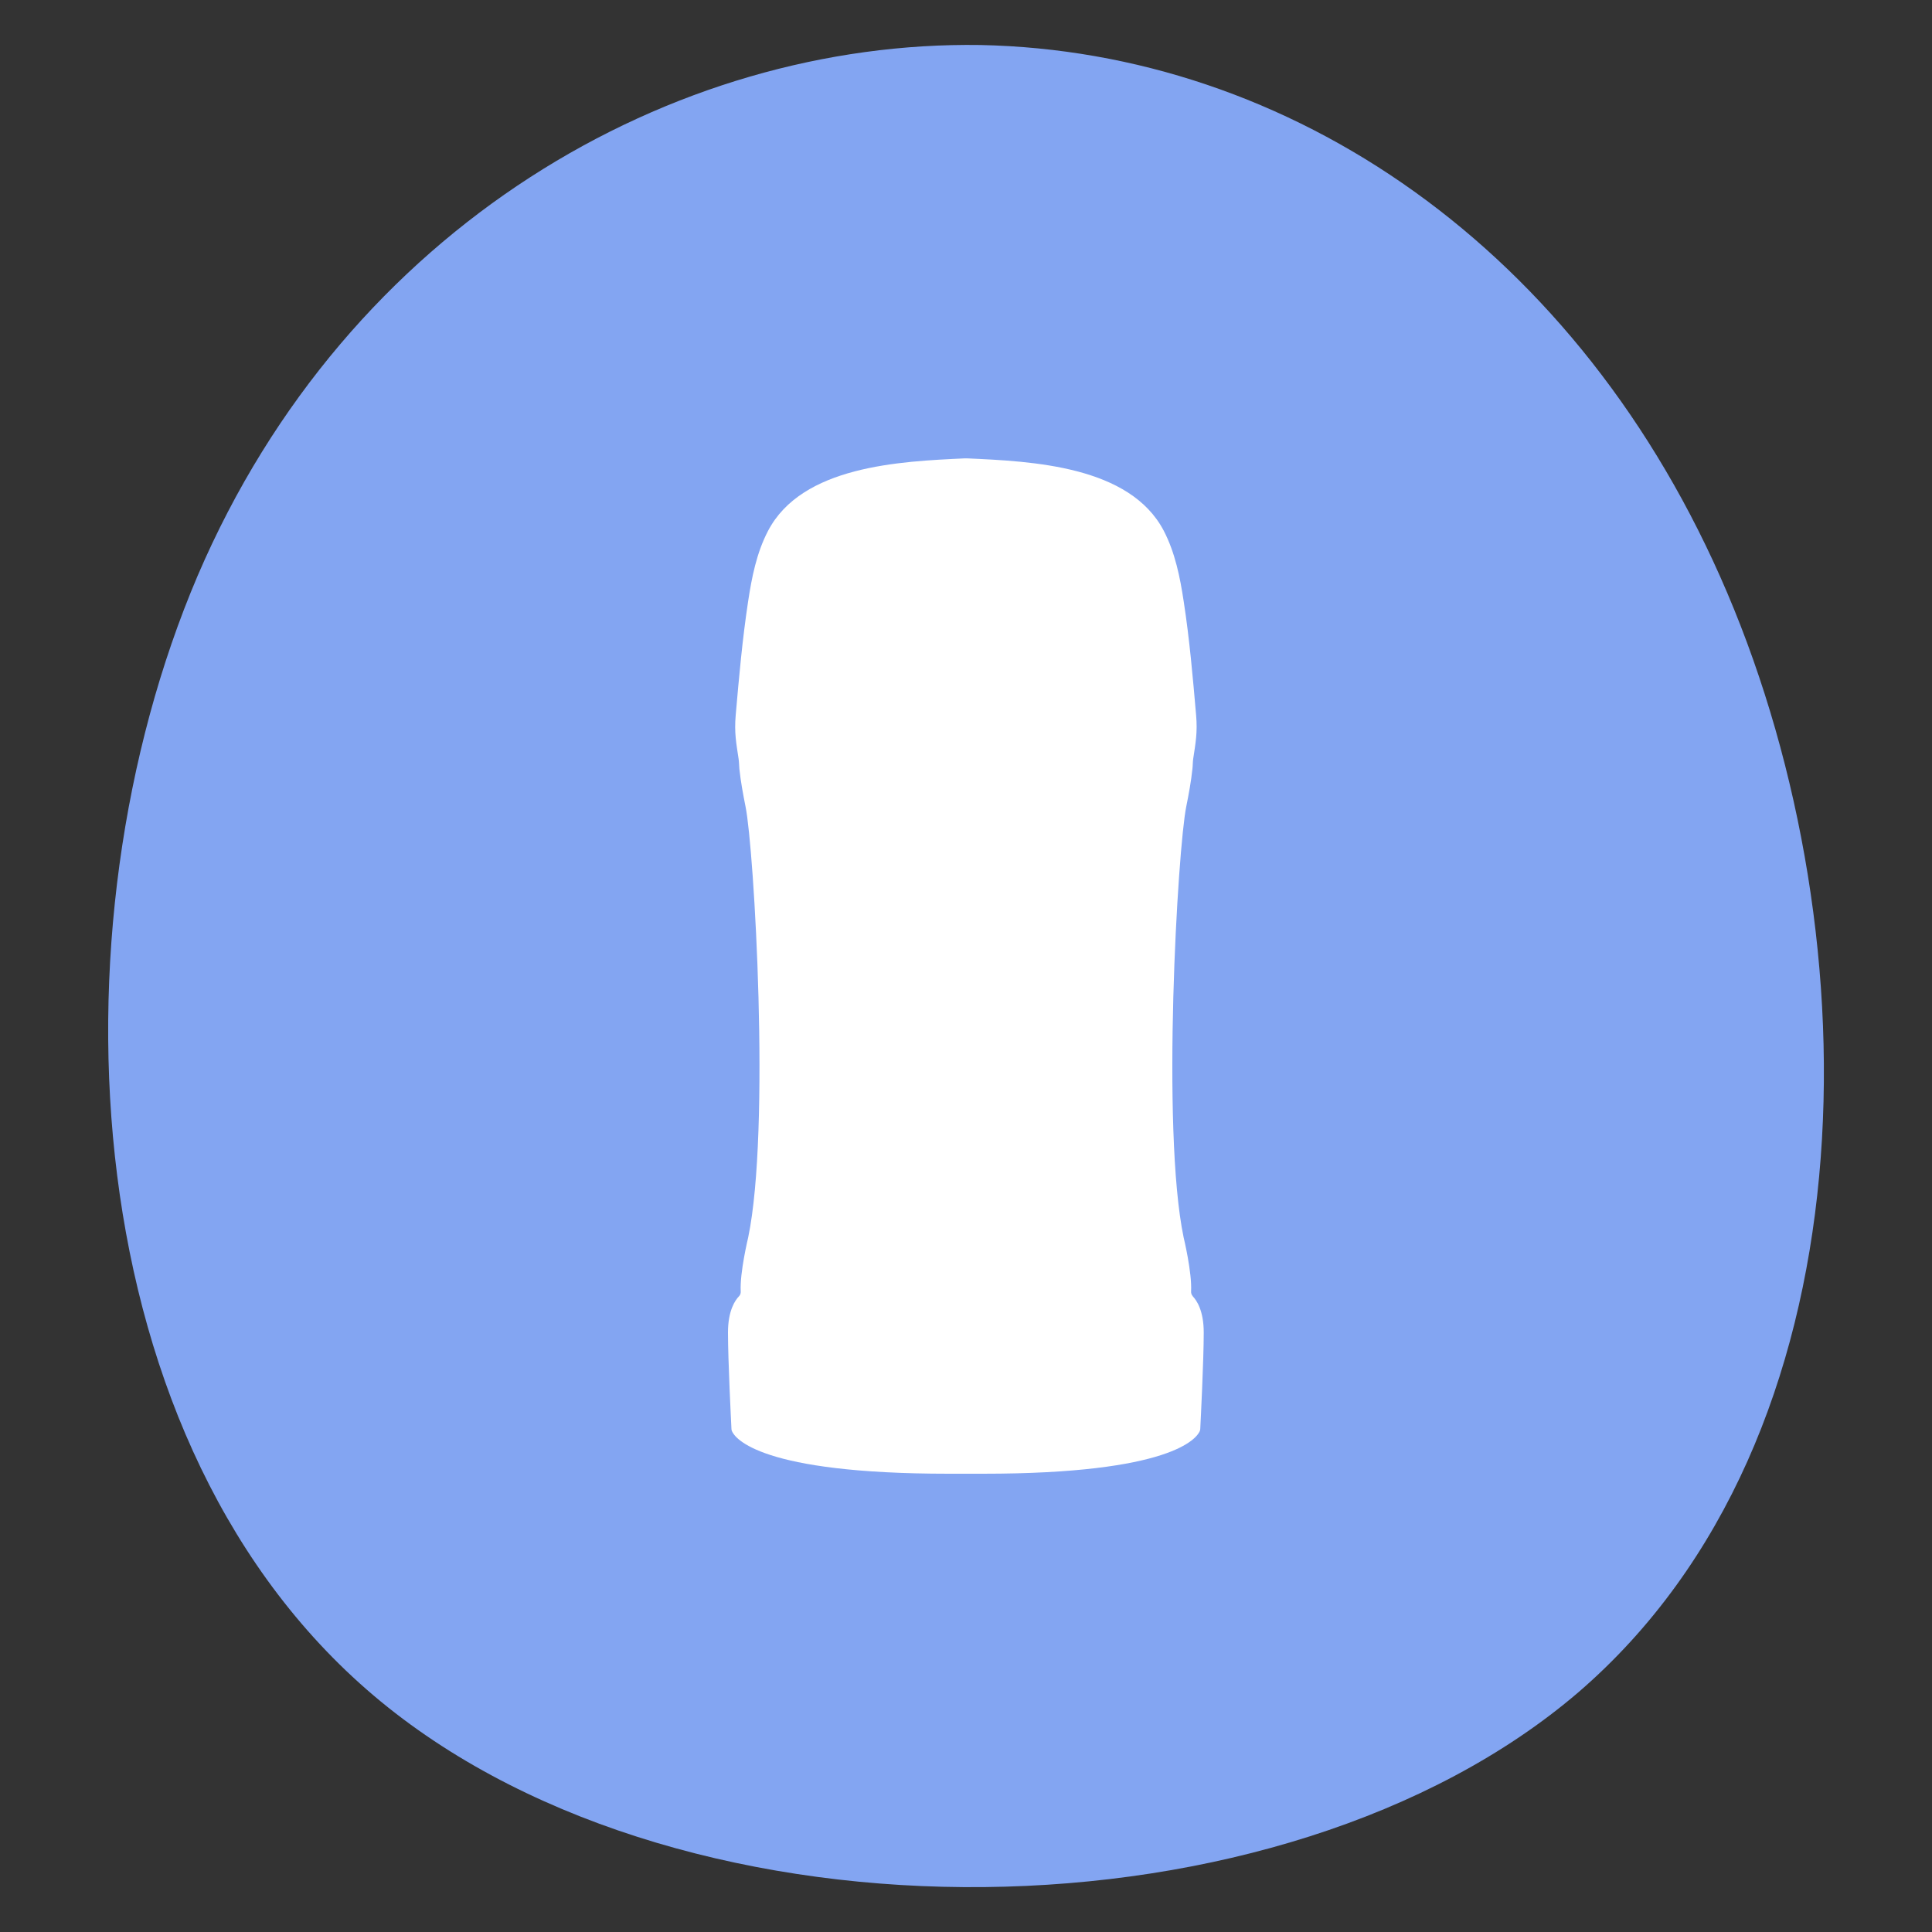
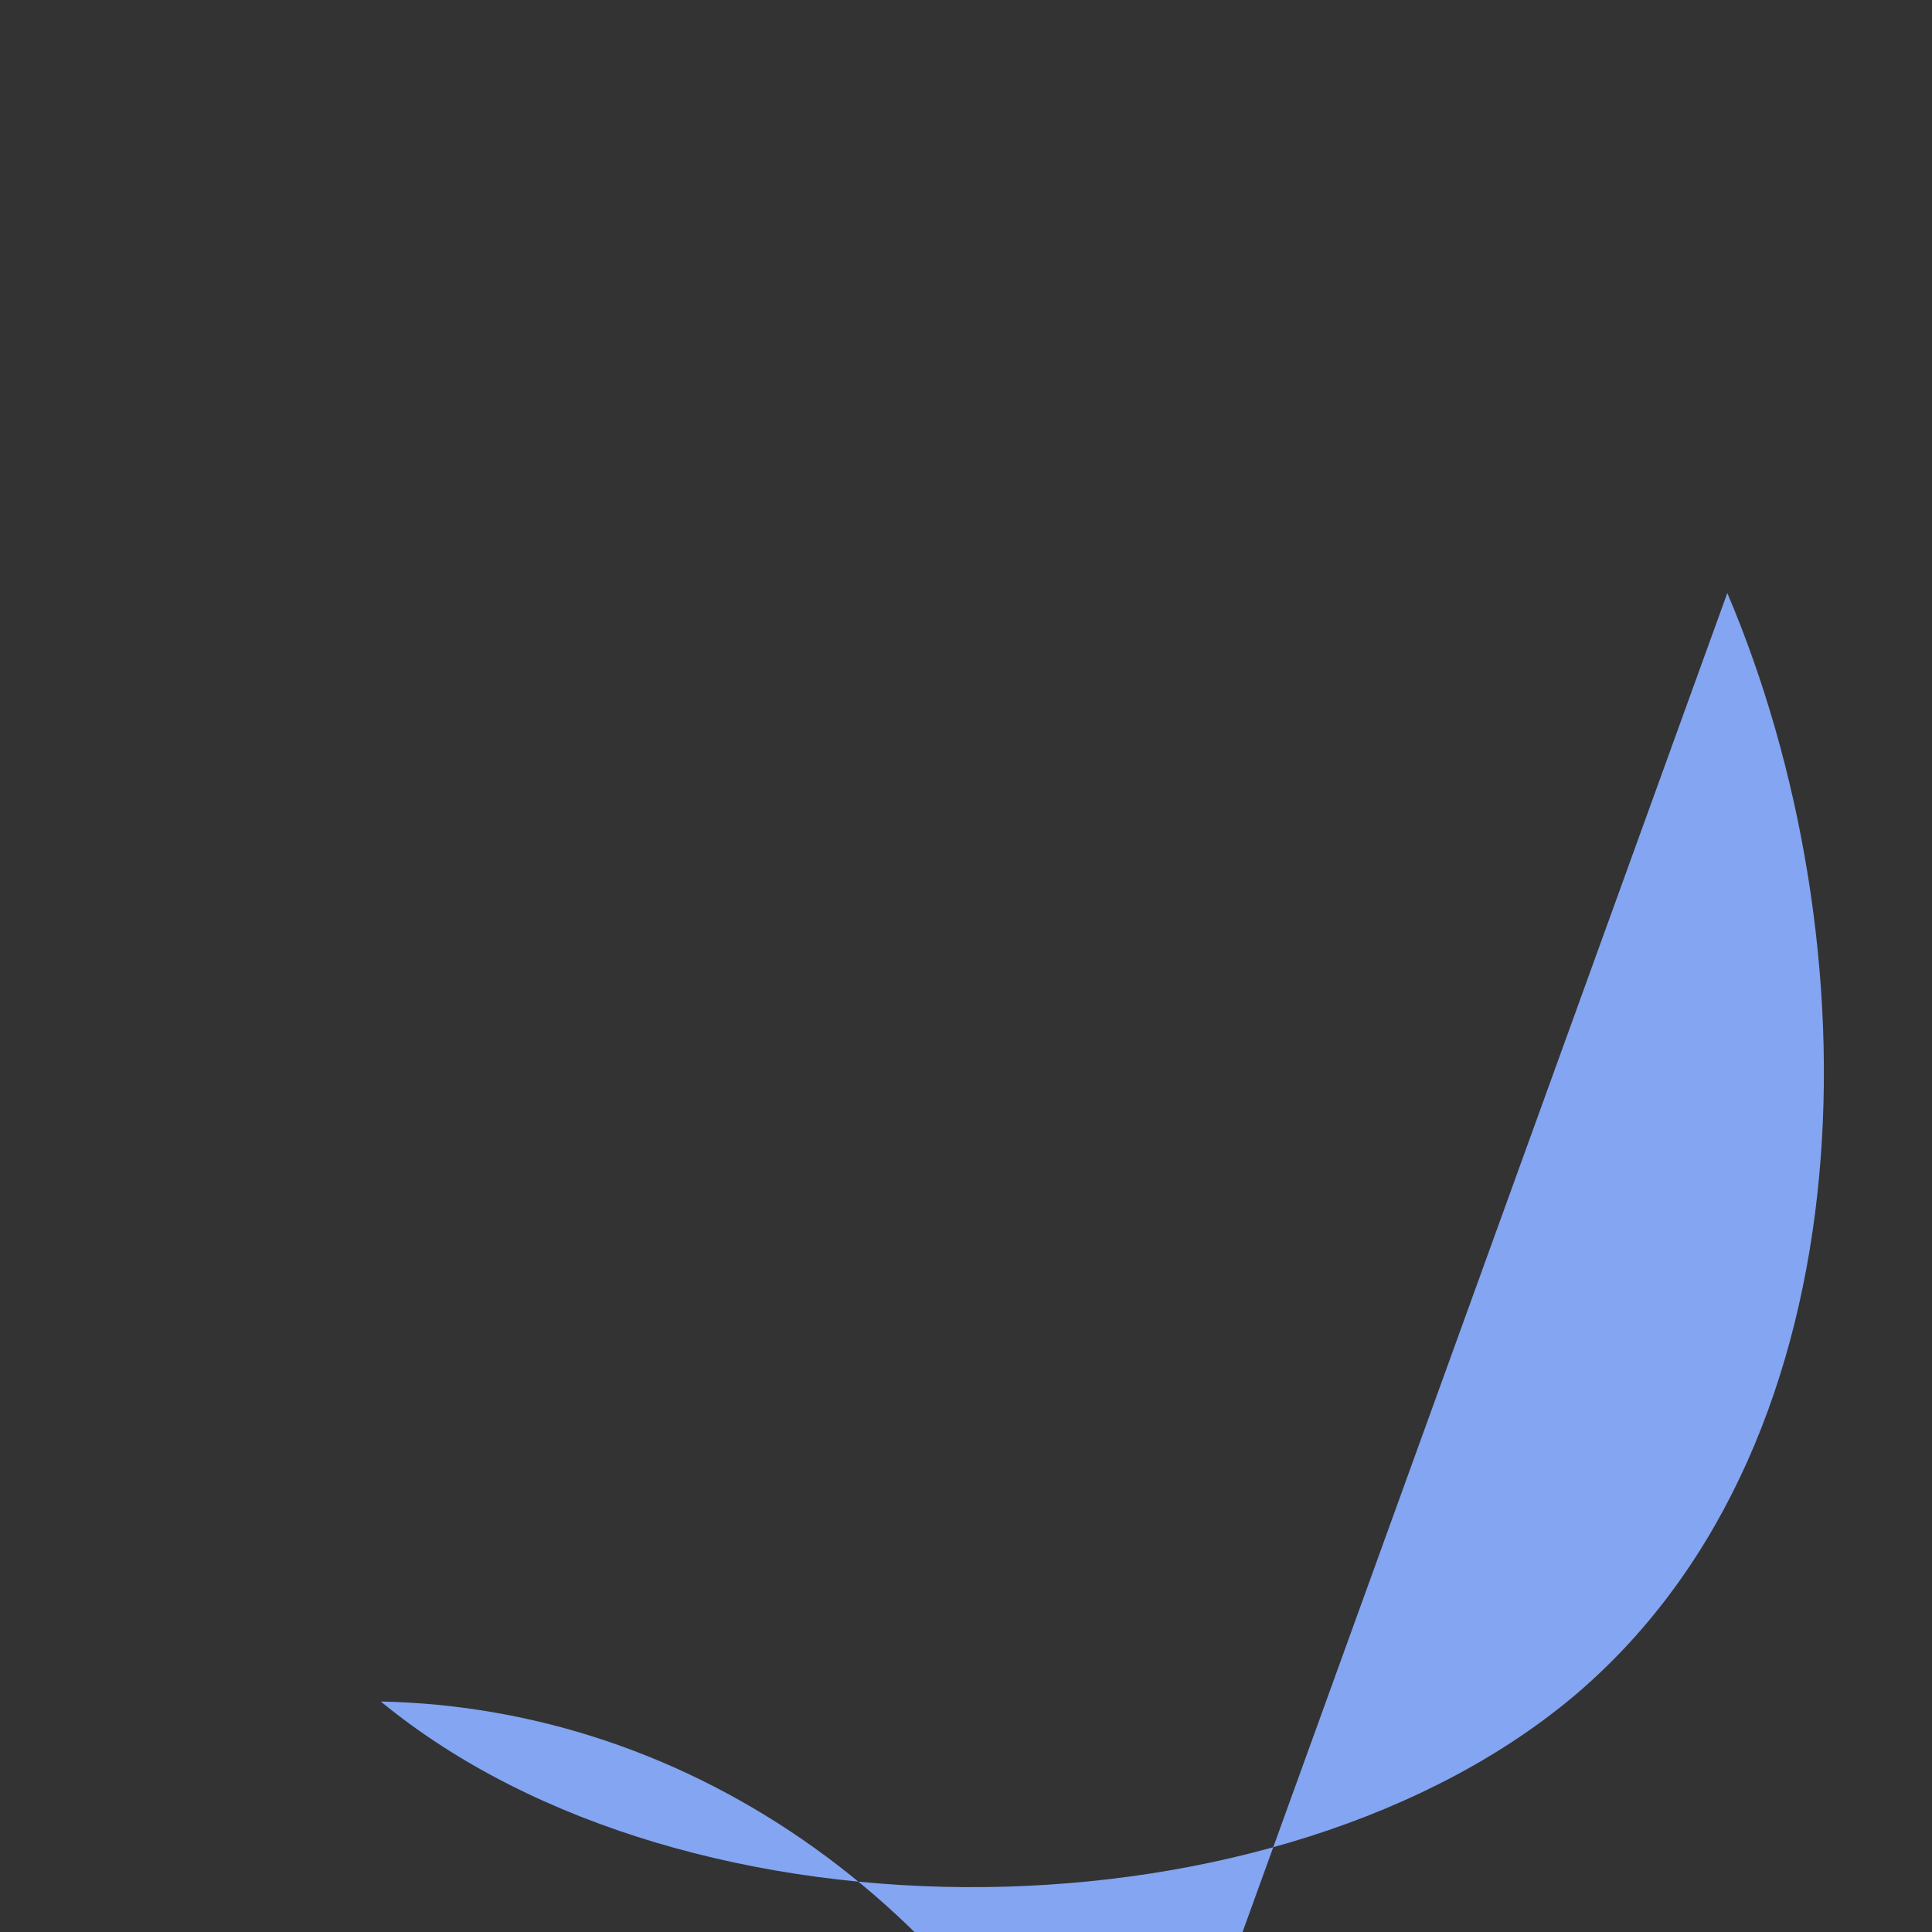
<svg xmlns="http://www.w3.org/2000/svg" id="Layer_2" data-name="Layer 2" viewBox="0 0 200 200" width="200" height="200">
  <rect x="0" y="0" width="200" height="200" fill="#333333" stroke="none" />
  <defs>
    <style>
      .cls-1 {
        fill: none;
      }

      .cls-2 {
        fill: #fff;
      }

      .cls-3 {
        fill: #83a5f2;
      }
    </style>
  </defs>
  <g id="Layer_1-2" data-name="Layer 1">
    <g>
-       <path class="cls-3" d="M178.81,61.39c15.24,35.82,15.24,87.36-15.4,113.78-30.63,26.26-92.06,27.23-123.99.97C7.49,149.88,4.9,96.07,20.46,59.6,36.02,23.3,69.73,4.17,101.5,4.66c31.93.65,62.08,20.91,77.31,56.73Z" />
+       <path class="cls-3" d="M178.81,61.39c15.24,35.82,15.24,87.36-15.4,113.78-30.63,26.26-92.06,27.23-123.99.97c31.93.65,62.08,20.91,77.31,56.73Z" />
      <rect class="cls-1" width="200" height="200" />
-       <path class="cls-2" d="M123.48,134.18c-.13-.13-.19-.31-.18-.5.11-1.95-.77-5.58-.77-5.58-2.33-11.18-.61-40.29.27-44.6.26-1.29.5-2.59.64-3.91.04-.34.03-.7.08-1.04.24-1.61.46-2.7.3-4.53-.34-3.92-.68-7.85-1.28-11.74-.38-2.52-.89-5.06-2.06-7.32-3.51-6.74-13.63-7.21-20.38-7.51h0s-.08,0-.11,0c-.04,0-.08,0-.11,0h0c-6.75.31-16.87.78-20.38,7.52-1.18,2.26-1.68,4.8-2.06,7.32-.59,3.89-.94,7.82-1.28,11.74-.16,1.83.06,2.92.3,4.53.05.34.05.7.08,1.04.14,1.31.38,2.61.64,3.91.88,4.31,2.6,33.42.27,44.6,0,0-.88,3.63-.77,5.58.01.19-.05.37-.18.5-.38.39-1.14,1.45-1.14,3.75,0,2.87.32,9.18.36,9.99,0,.07.02.15.05.22.32.74,2.9,4.41,22.44,4.41h3.55c19.54,0,22.11-3.67,22.44-4.41.03-.07.04-.14.05-.22.04-.81.36-7.12.36-9.99,0-2.3-.76-3.36-1.14-3.75Z" />
    </g>
  </g>
</svg>